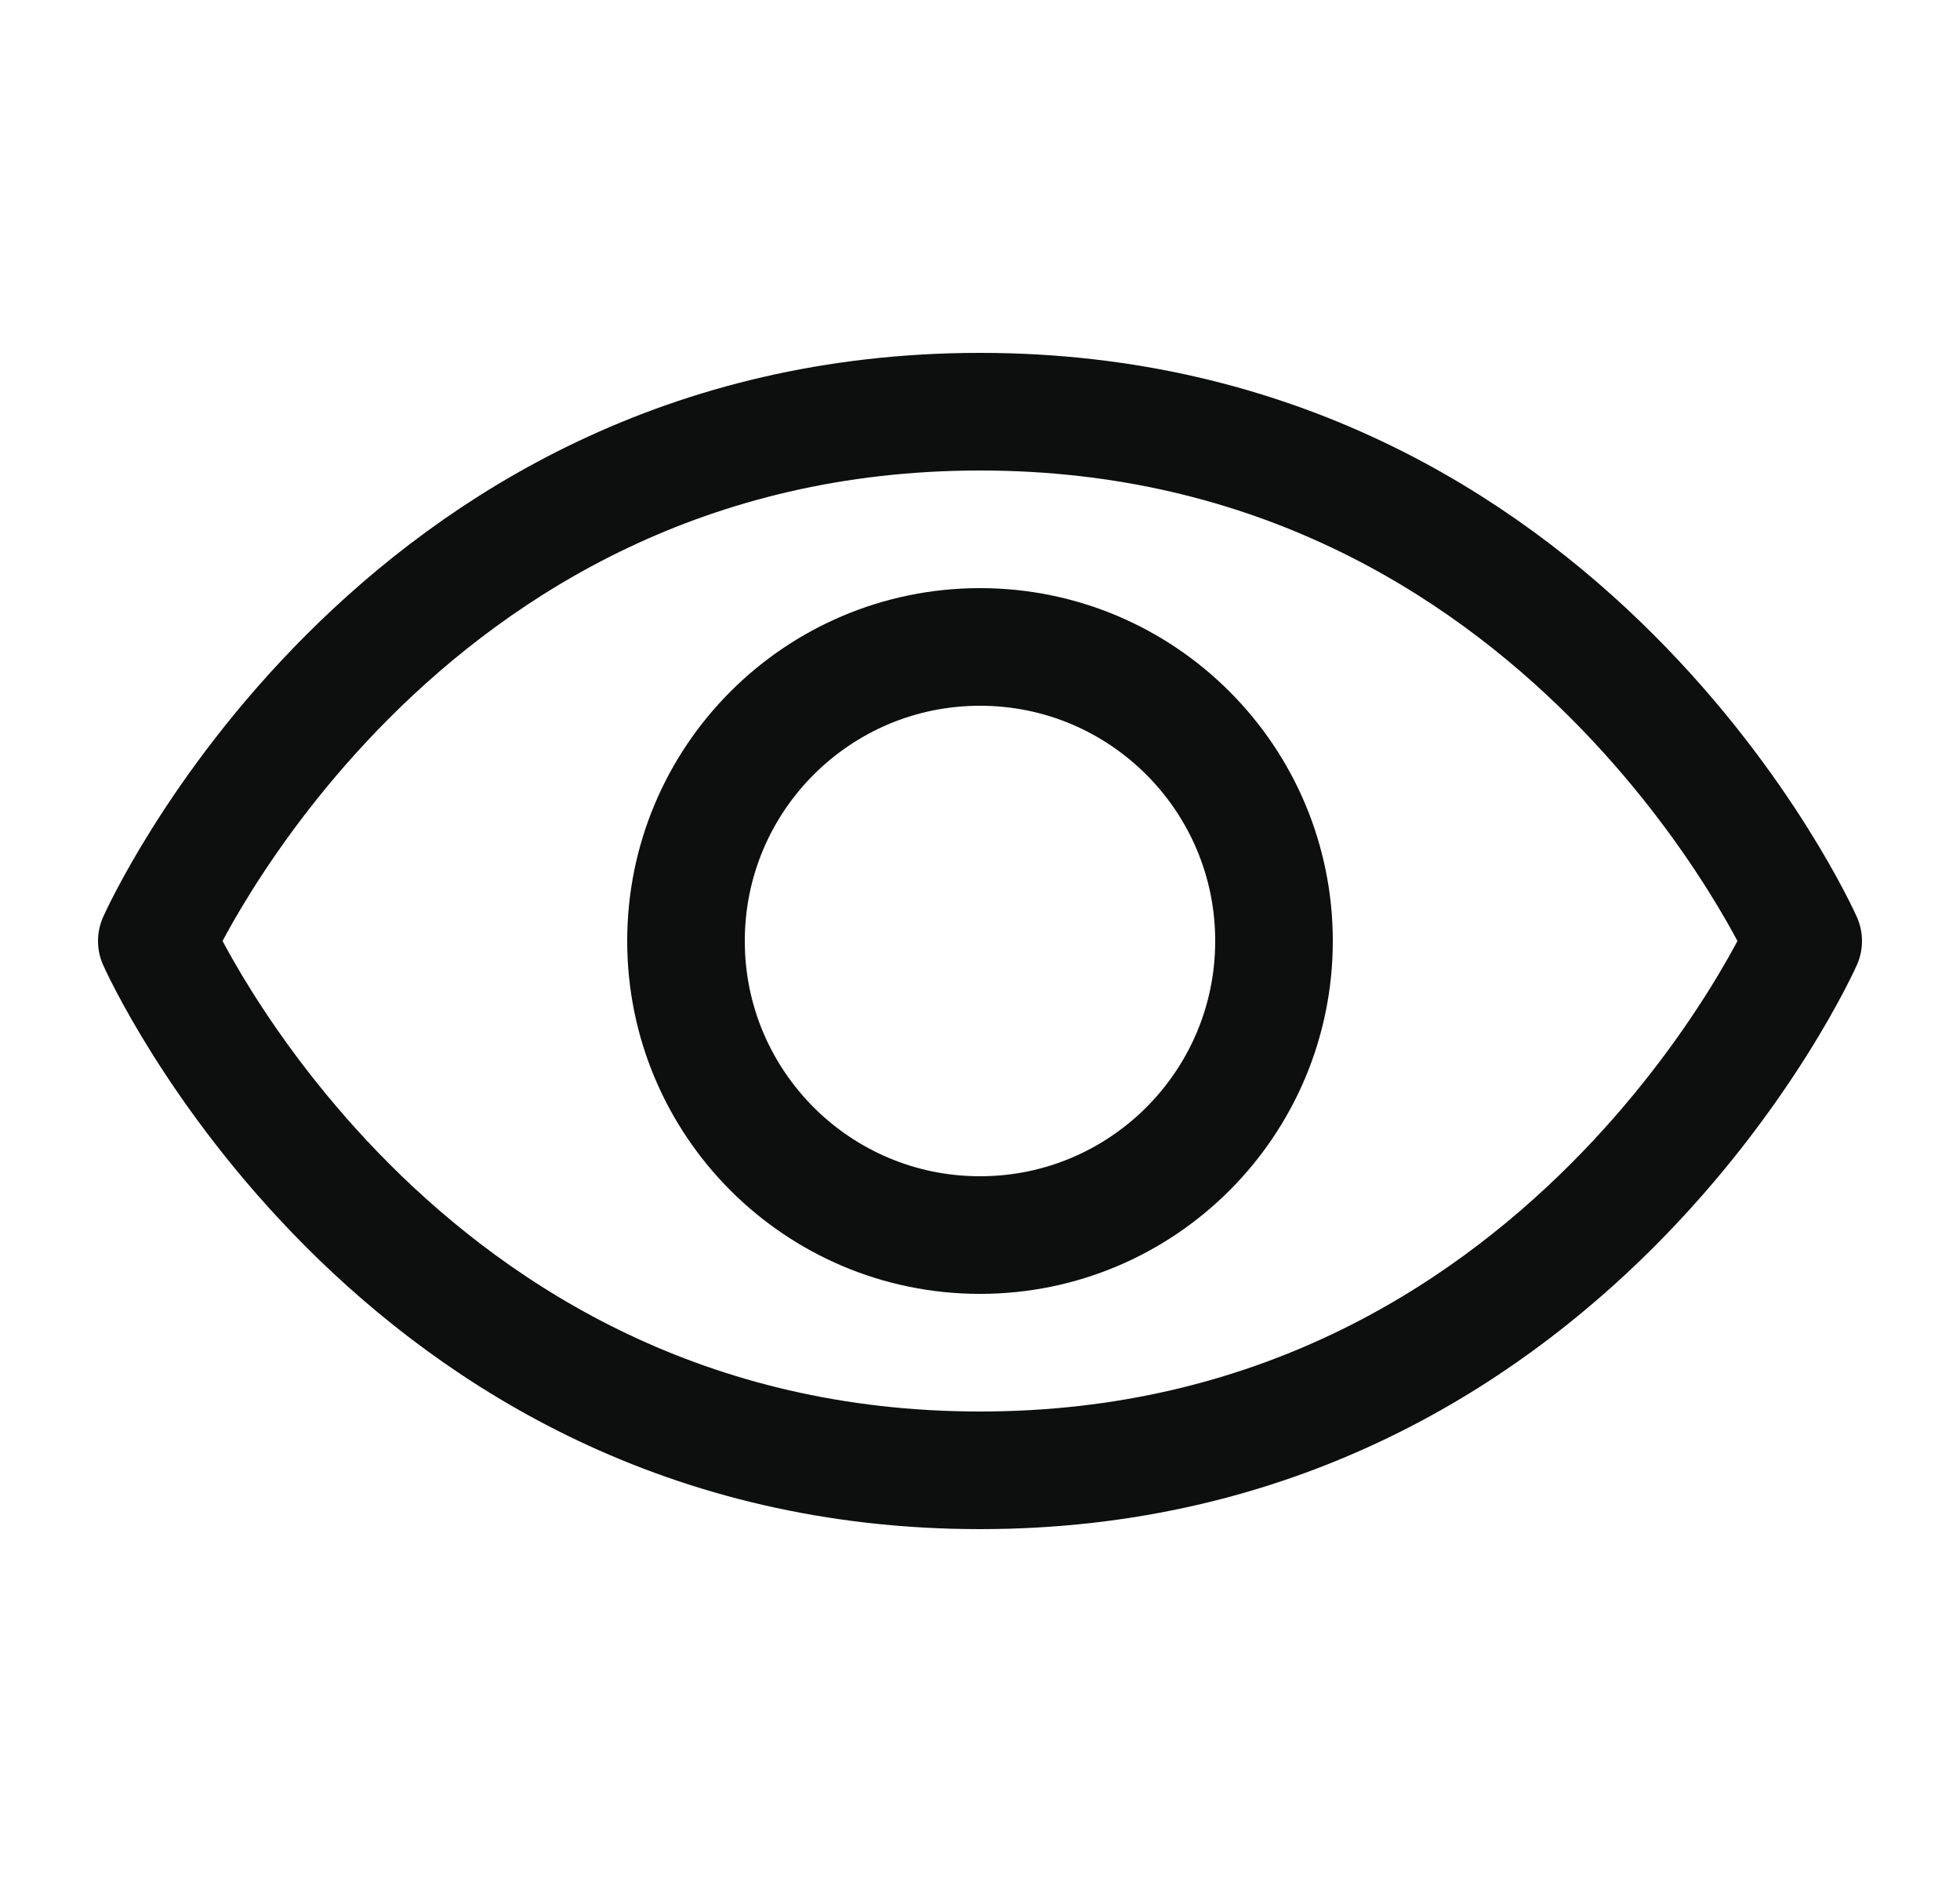
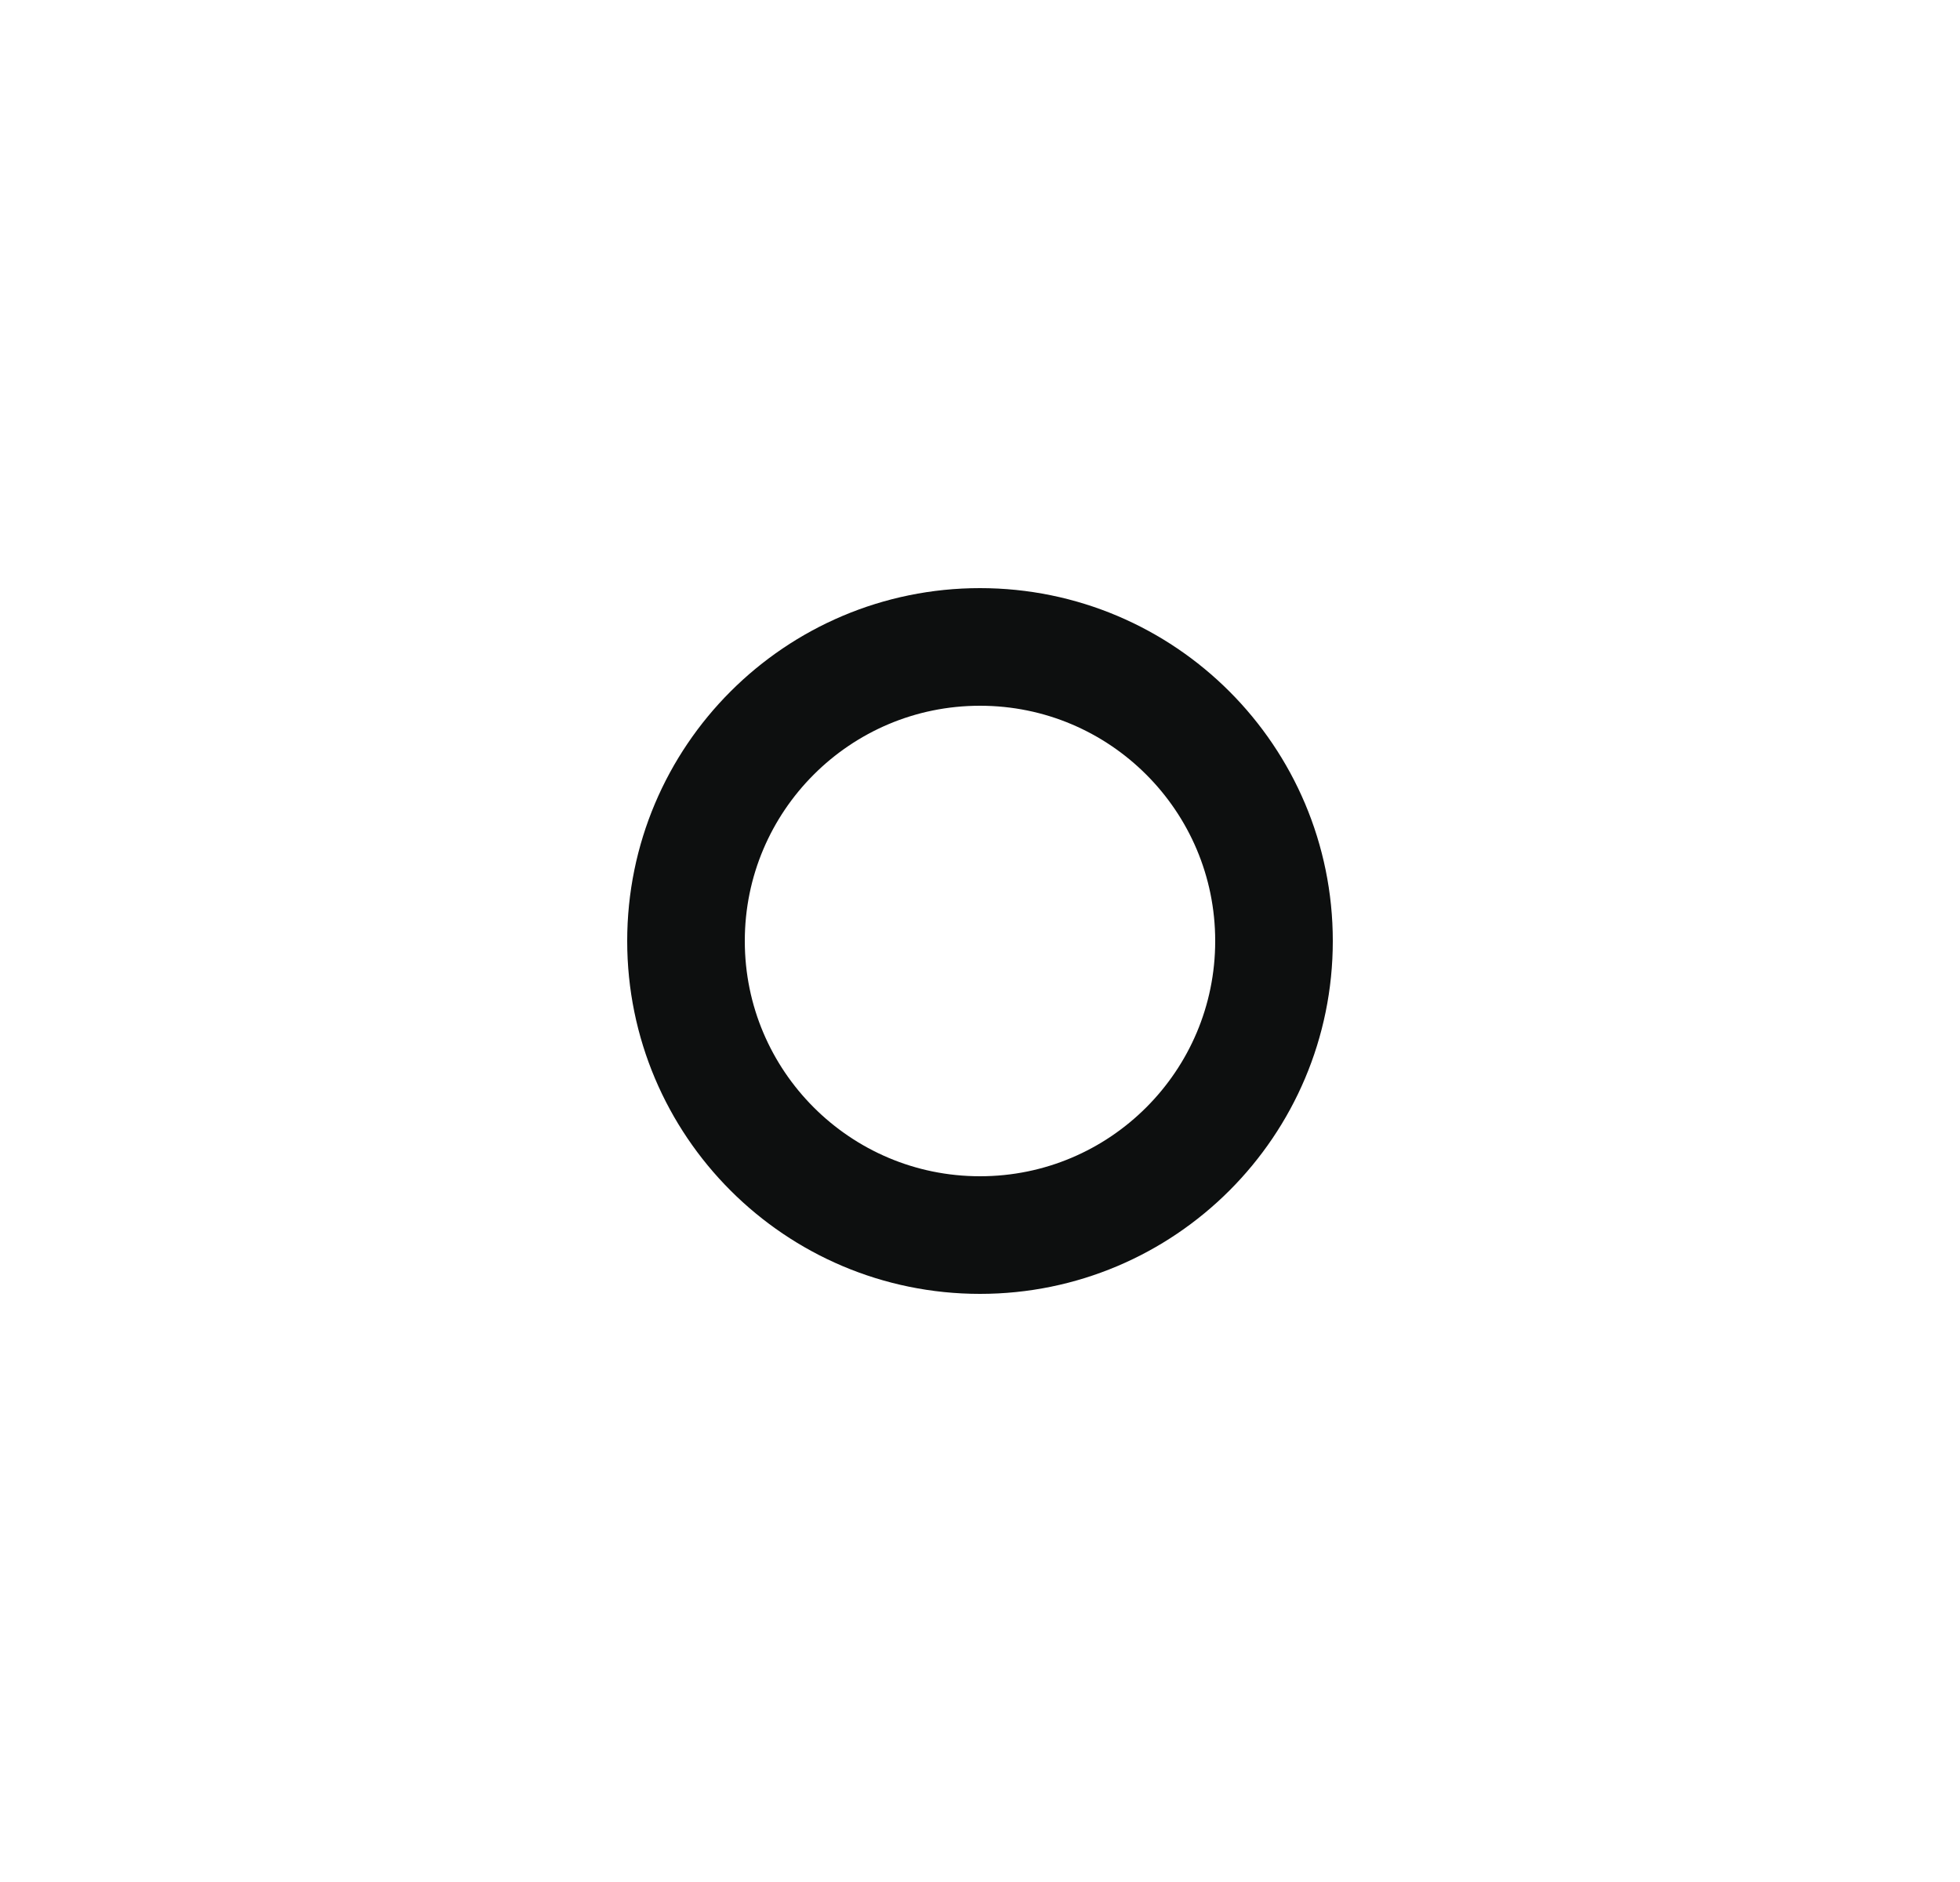
<svg xmlns="http://www.w3.org/2000/svg" width="25" height="24" viewBox="0 0 25 24" fill="none">
-   <path d="M12.5 5.25C5 5.25 2 12 2 12C2 12 5 18.75 12.5 18.75C20 18.75 23 12 23 12C23 12 20 5.25 12.5 5.25Z" stroke="#0D0F0F" stroke-width="1.5" stroke-linecap="round" stroke-linejoin="round" />
  <path d="M12.5 15.75C14.571 15.75 16.25 14.071 16.25 12C16.25 9.929 14.571 8.25 12.5 8.25C10.429 8.25 8.75 9.929 8.75 12C8.75 14.071 10.429 15.75 12.5 15.75Z" stroke="#0D0F0F" stroke-width="1.5" stroke-linecap="round" stroke-linejoin="round" />
</svg>